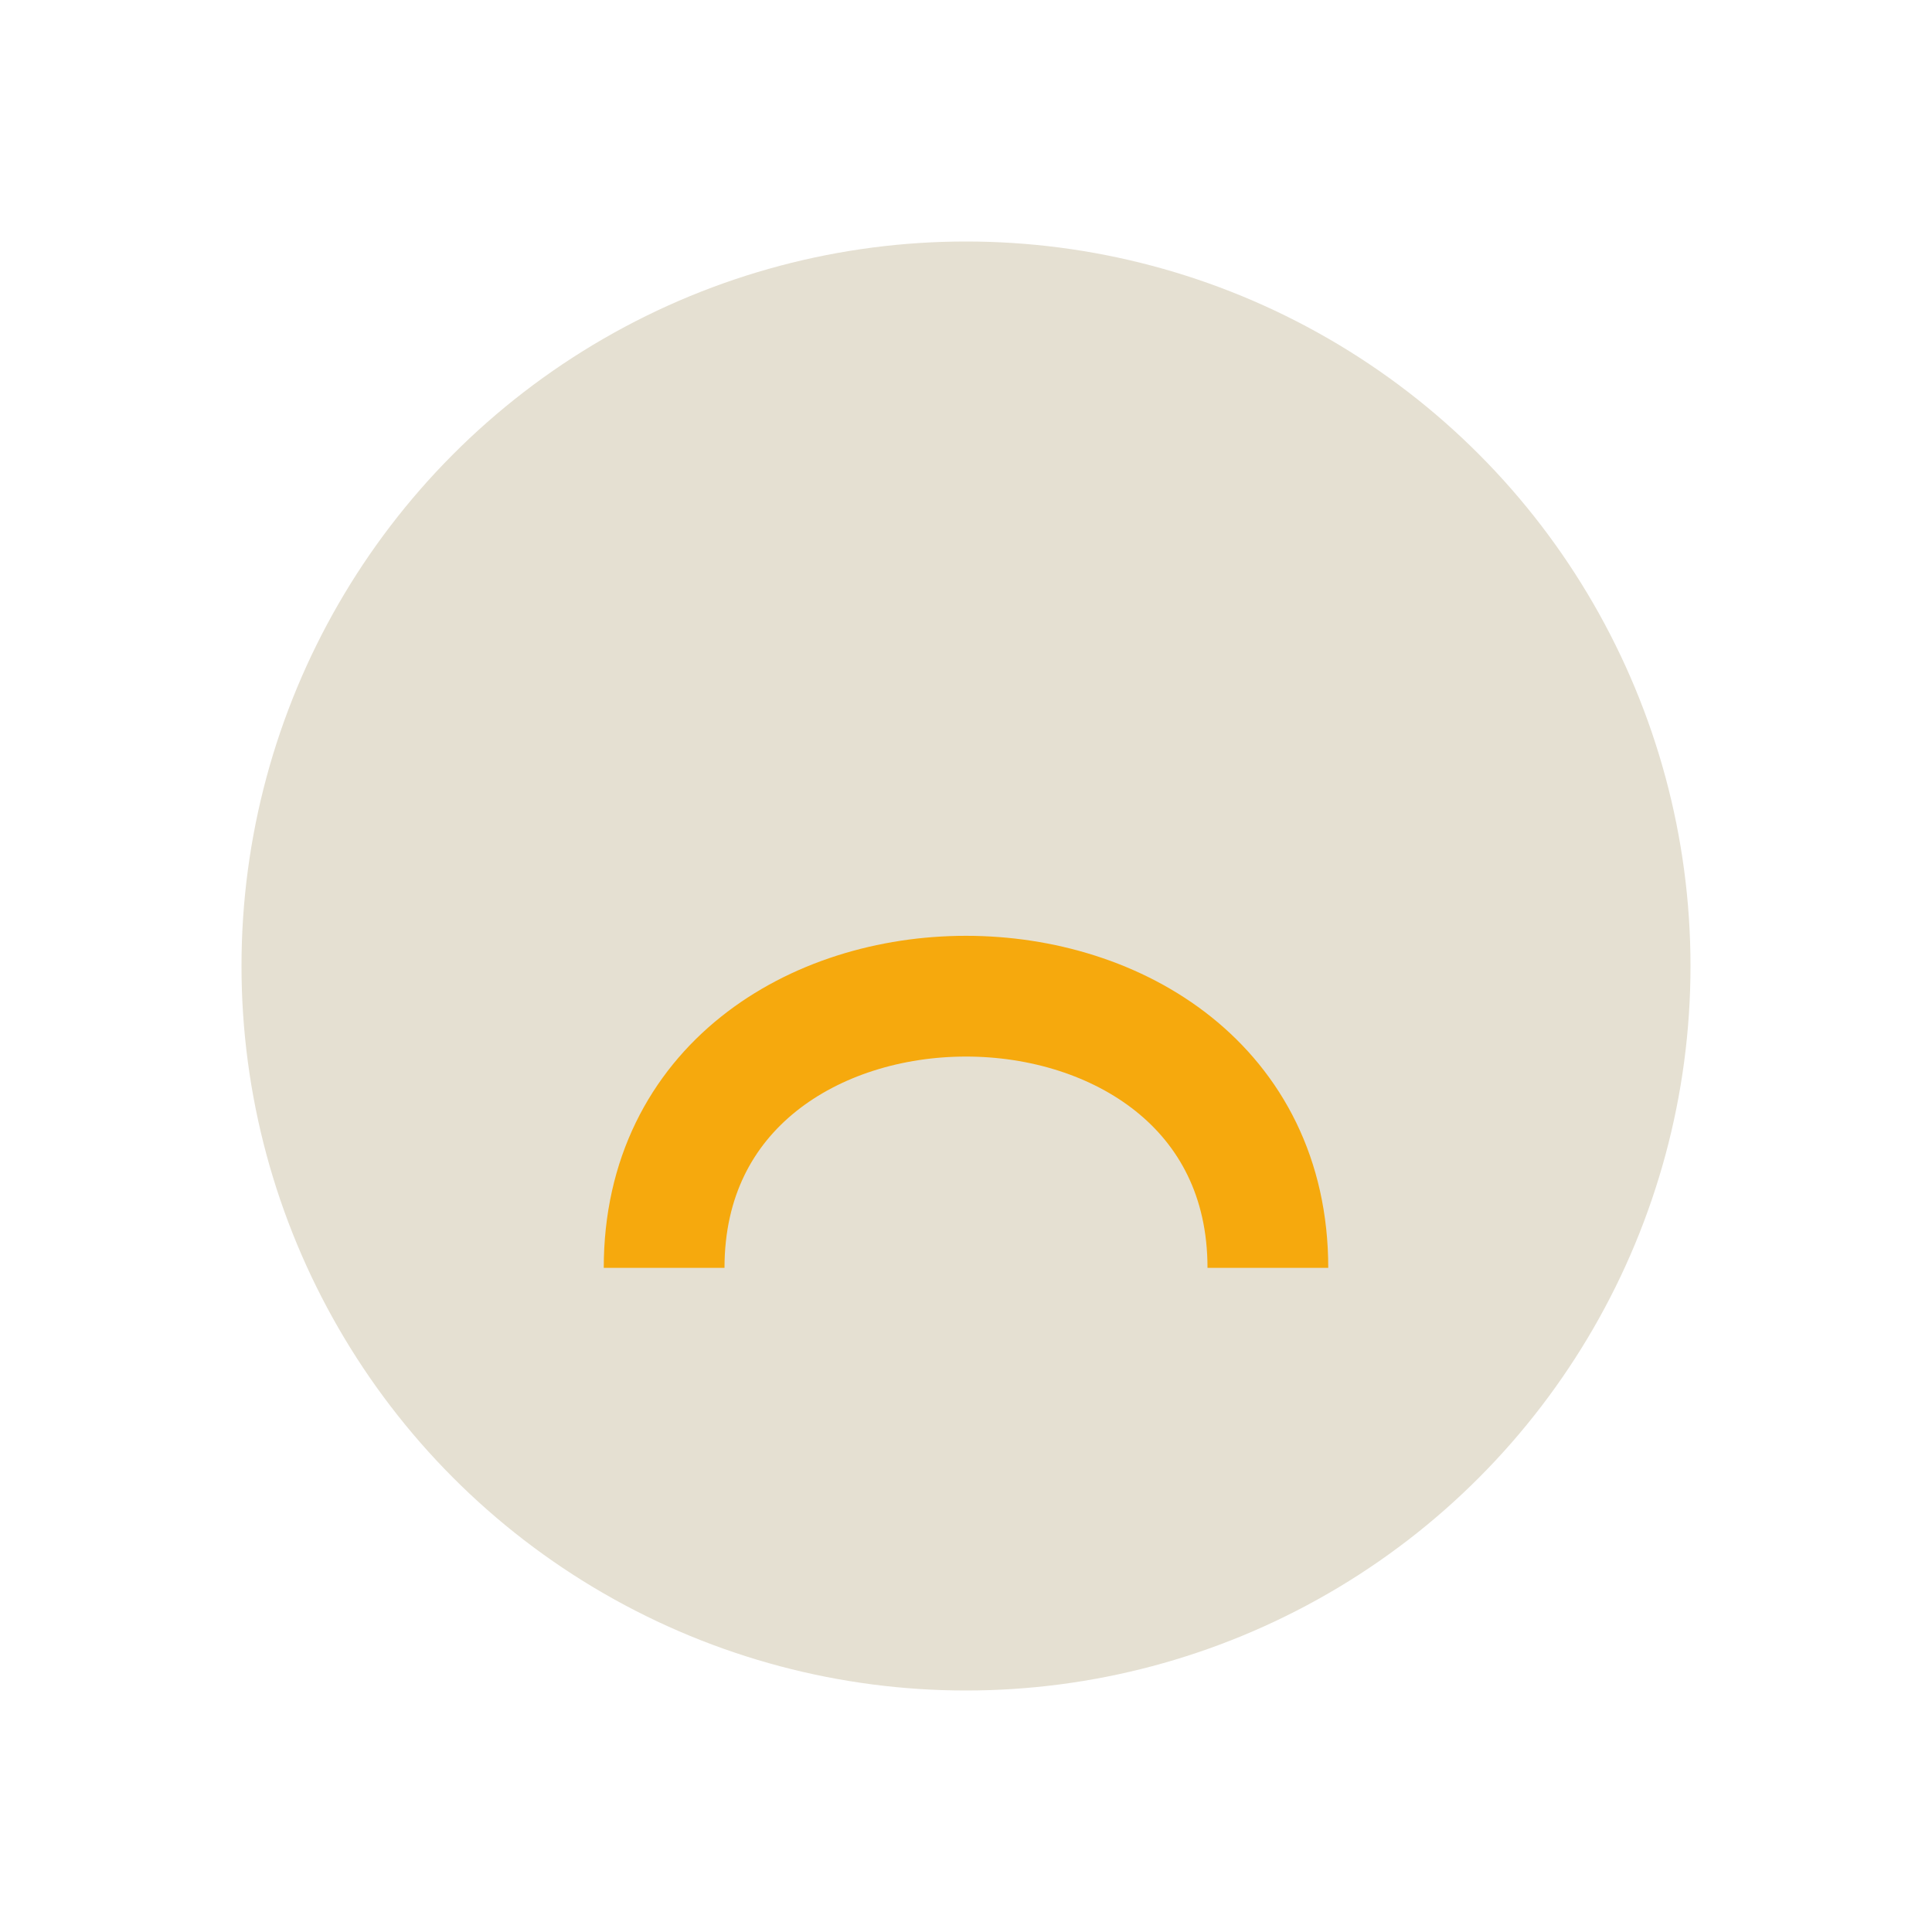
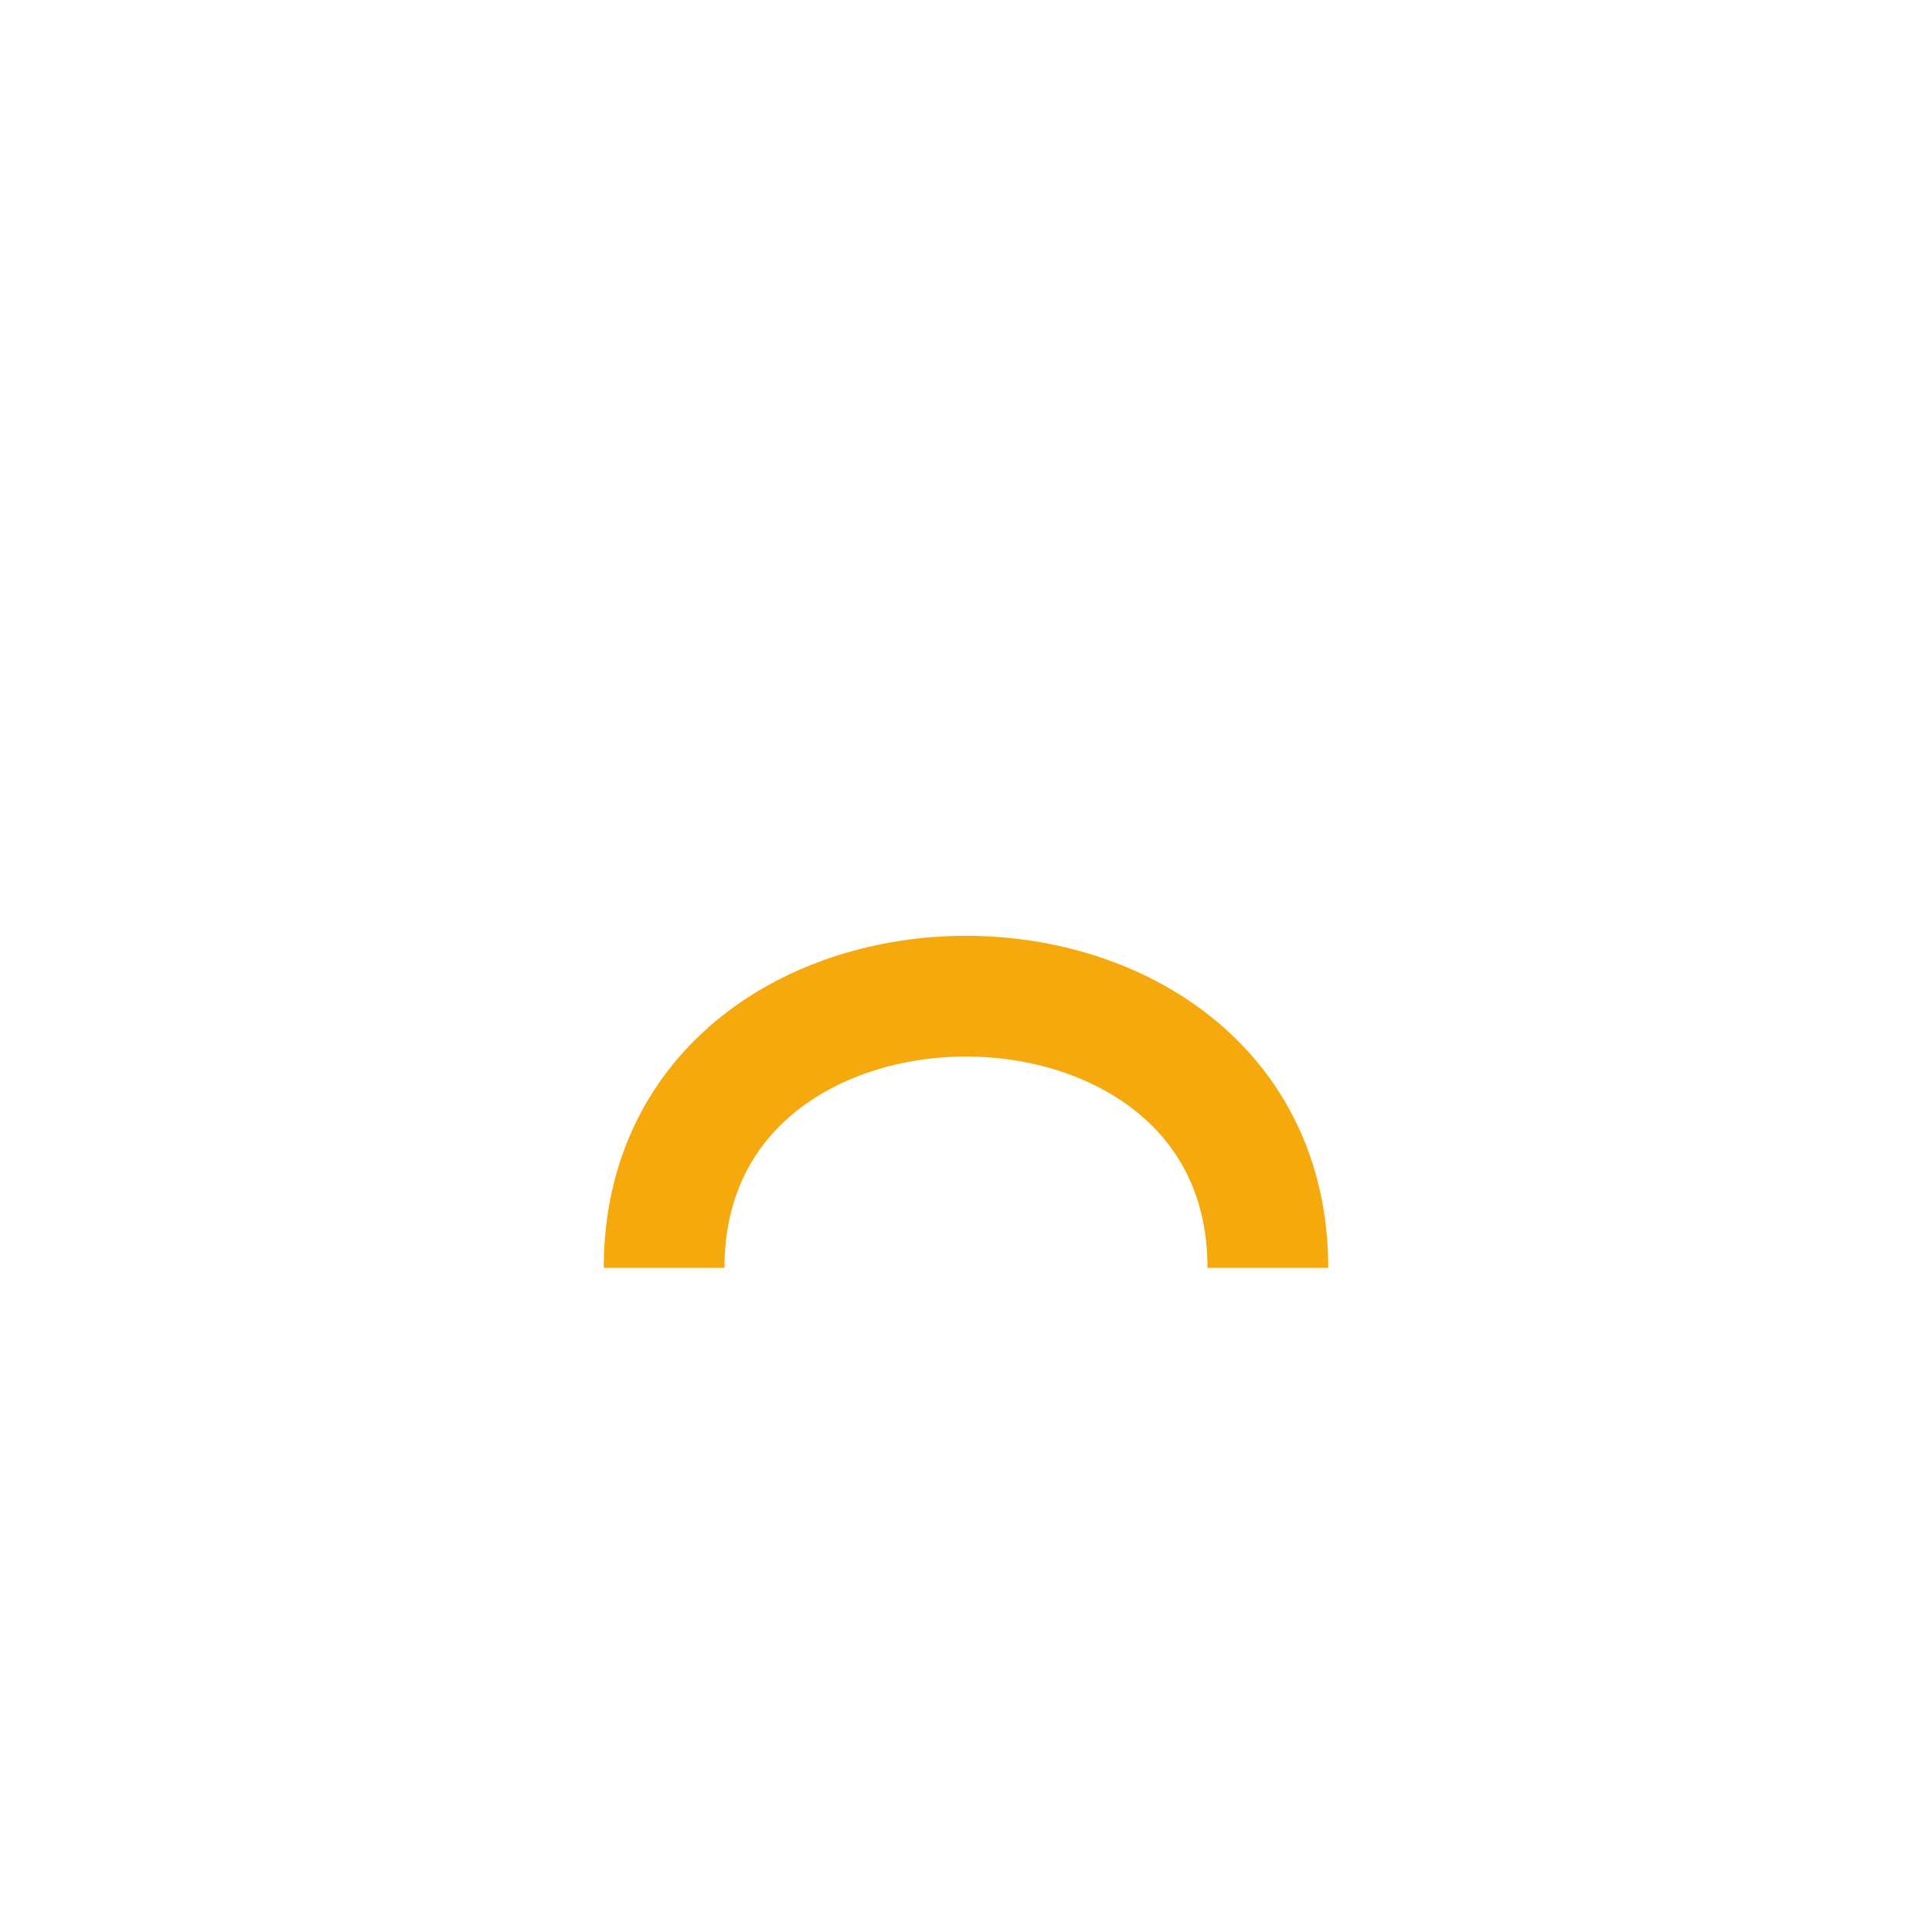
<svg xmlns="http://www.w3.org/2000/svg" width="32" height="32" viewBox="0 0 32 32">
-   <circle cx="16" cy="16" r="12" fill="#E5E0D2" />
  <path d="M11 21c0-6 10-6 10 0" stroke="#F6A90D" stroke-width="2" fill="none" />
</svg>